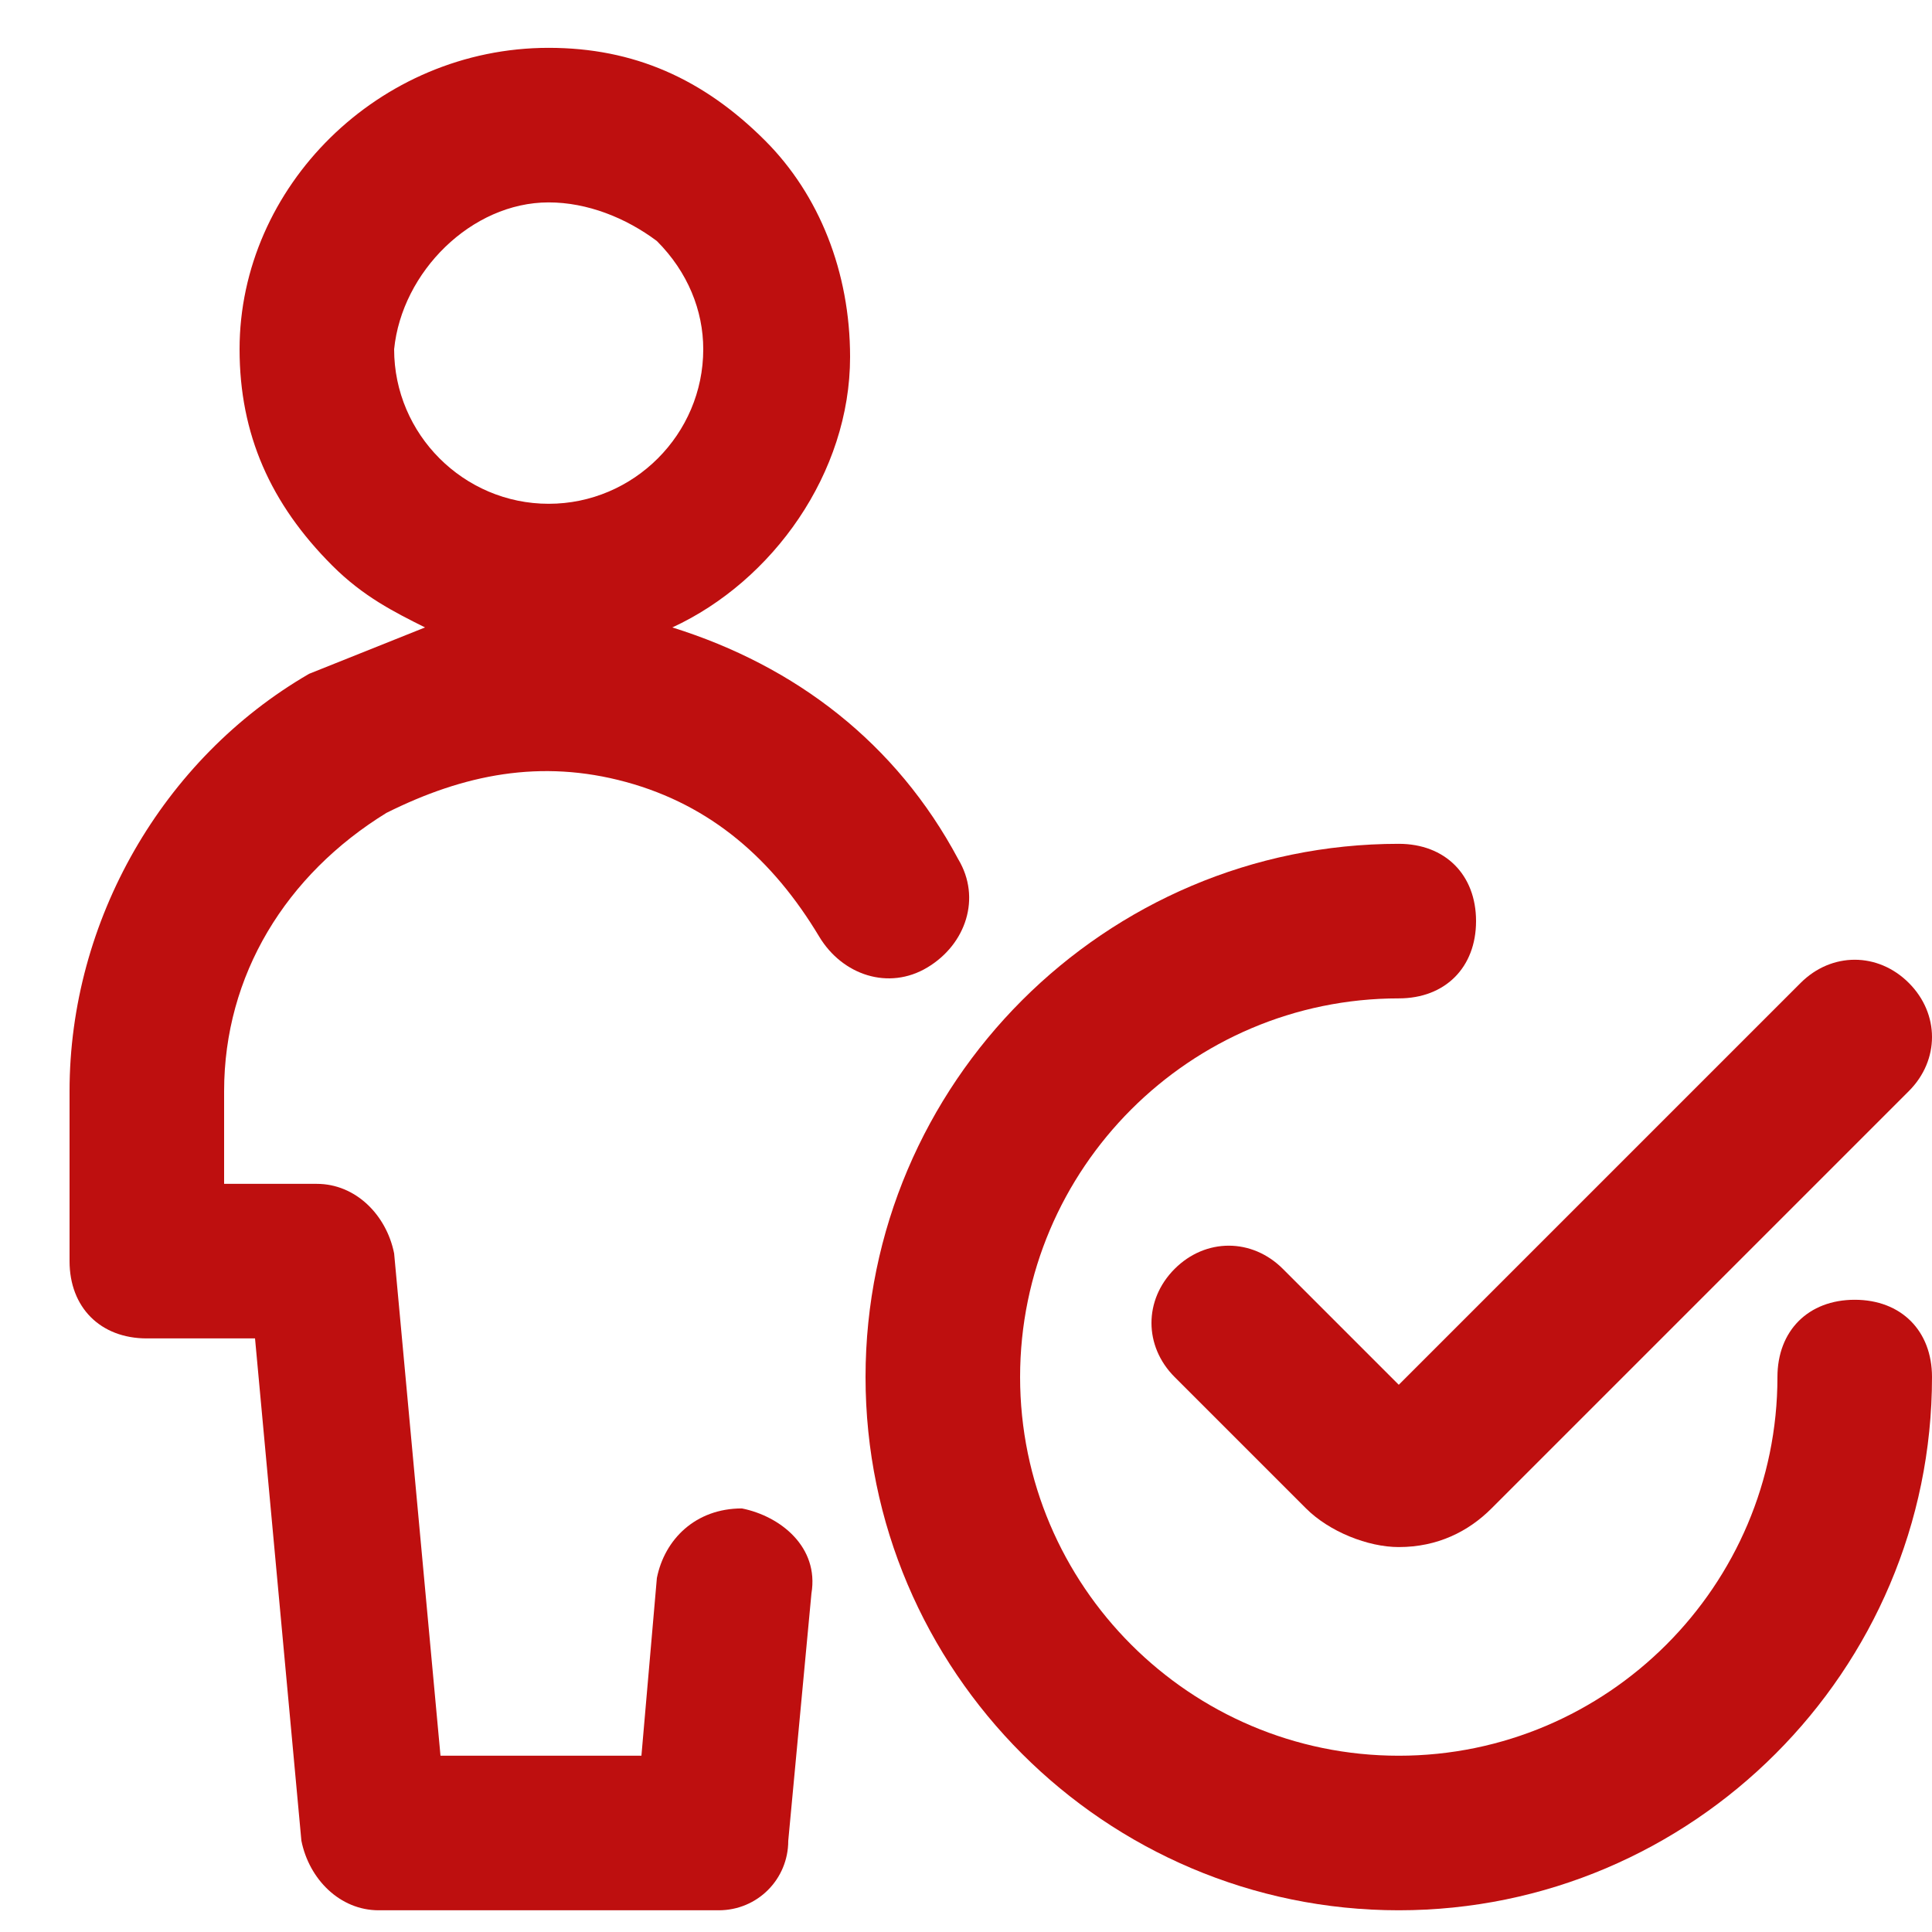
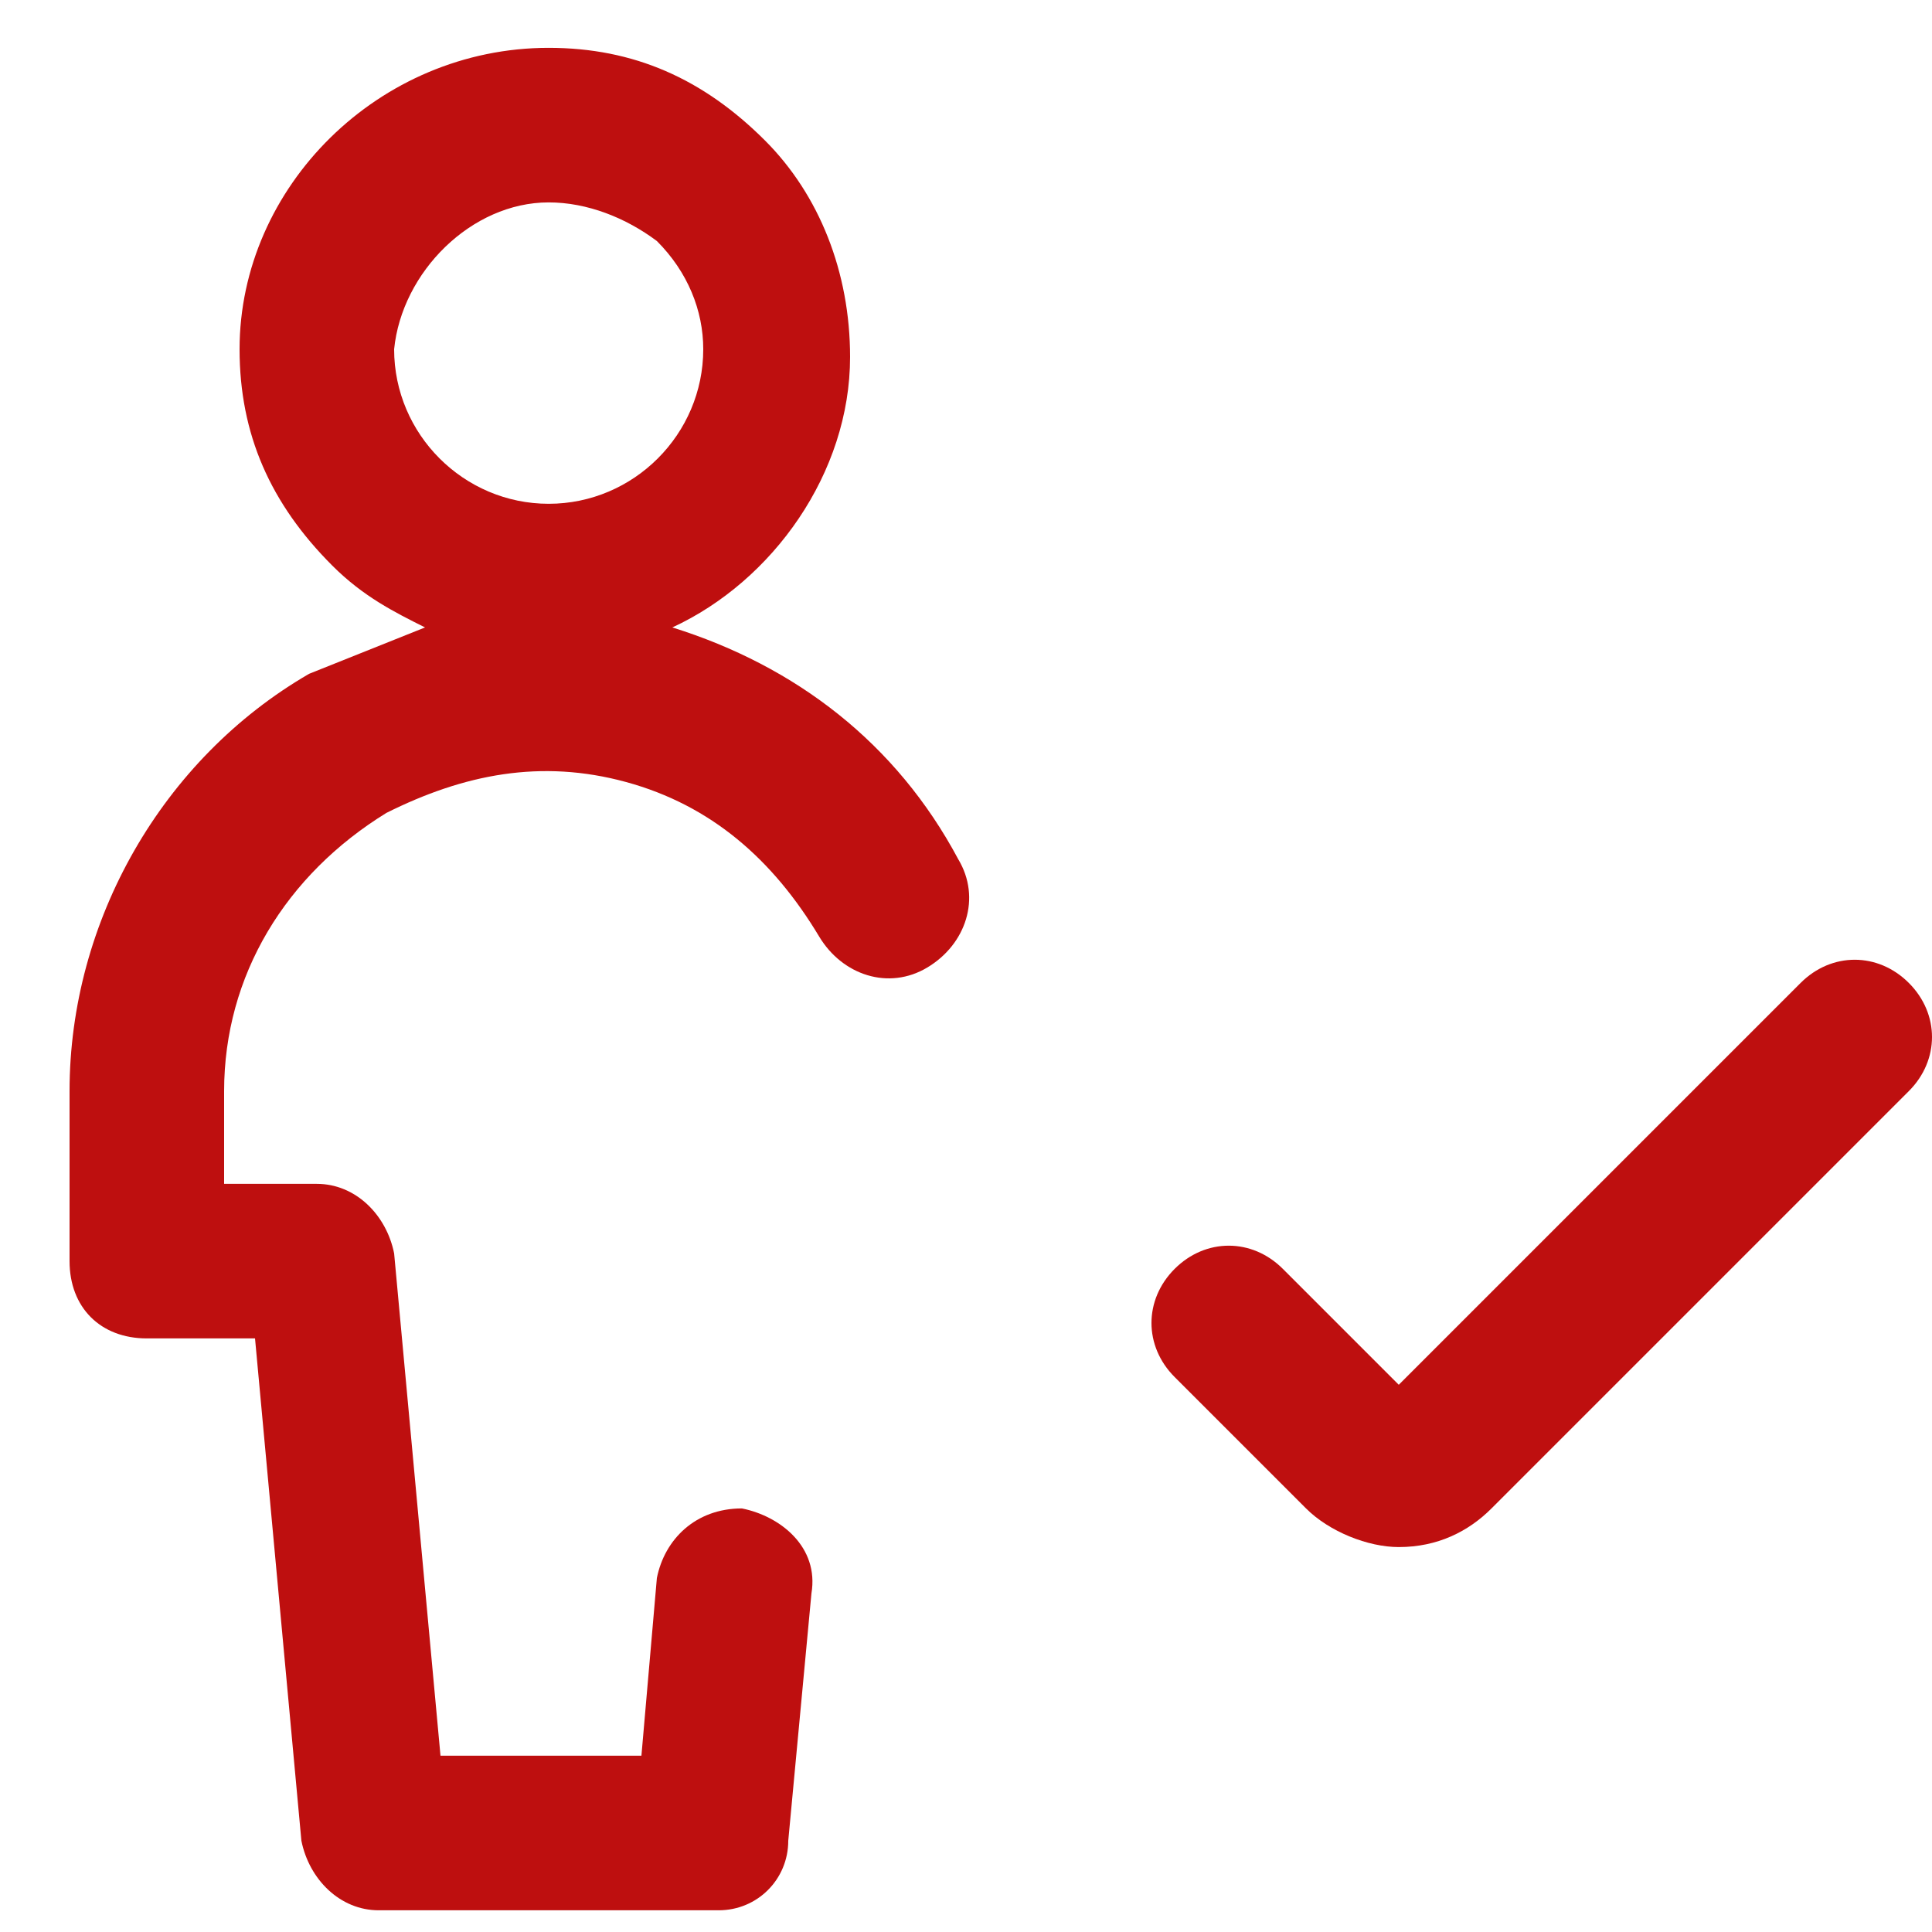
<svg xmlns="http://www.w3.org/2000/svg" width="25" height="25" viewBox="0 0 25 25" fill="none">
  <path d="M12 12.519C12.5 12.219 12.7 11.619 12.4 11.119C11.6 9.619 10.3 8.619 8.7 8.119C10 7.519 11 6.119 11 4.619C11 3.519 10.6 2.519 9.9 1.819C9.1 1.019 8.2 0.619 7.1 0.619C4.9 0.619 3.1 2.419 3.1 4.519C3.1 5.619 3.5 6.519 4.3 7.319C4.7 7.719 5.1 7.919 5.5 8.119C5 8.319 4.5 8.519 4 8.719C2.1 9.819 0.9 11.919 0.9 14.119V16.319C0.9 16.919 1.3 17.319 1.9 17.319H3.3L3.9 23.819C4 24.319 4.4 24.719 4.9 24.719H9.3C9.8 24.719 10.2 24.319 10.2 23.819L10.5 20.619C10.6 20.019 10.1 19.619 9.6 19.519C9 19.519 8.6 19.919 8.5 20.419L8.3 22.719H5.7L5.1 16.219C5 15.719 4.6 15.319 4.1 15.319H2.9V14.119C2.9 12.619 3.7 11.319 5 10.519C6 10.019 7 9.819 8.1 10.119C9.2 10.419 10 11.119 10.6 12.119C10.9 12.619 11.5 12.819 12 12.519ZM7.1 2.619C7.6 2.619 8.1 2.819 8.5 3.119C8.9 3.519 9.1 4.019 9.1 4.519C9.1 5.619 8.2 6.519 7.1 6.519C6 6.519 5.1 5.619 5.1 4.519C5.2 3.519 6.1 2.619 7.1 2.619Z" fill="#BE0F0F" />
-   <path d="M24 16.819C23.4 16.819 23 17.219 23 17.819C23 20.519 20.8 22.719 18.1 22.719C15.4 22.719 13.2 20.519 13.2 17.819C13.2 15.119 15.4 12.919 18.1 12.919C18.7 12.919 19.1 12.519 19.1 11.919C19.1 11.319 18.7 10.919 18.1 10.919C14.3 10.919 11.2 14.019 11.2 17.819C11.2 21.619 14.3 24.719 18.1 24.719C21.9 24.719 25 21.619 25 17.819C25 17.219 24.6 16.819 24 16.819Z" fill="#BE0F0F" />
  <path d="M16.6 16.419C16.2 16.019 15.6 16.019 15.2 16.419C14.8 16.819 14.8 17.419 15.2 17.819L16.9 19.519C17.2 19.819 17.7 20.019 18.1 20.019C18.6 20.019 19 19.819 19.3 19.519L24.7 14.119C25.1 13.719 25.1 13.119 24.7 12.719C24.3 12.319 23.7 12.319 23.3 12.719L18.1 17.919L16.6 16.419Z" fill="#BE0F0F" />
</svg>